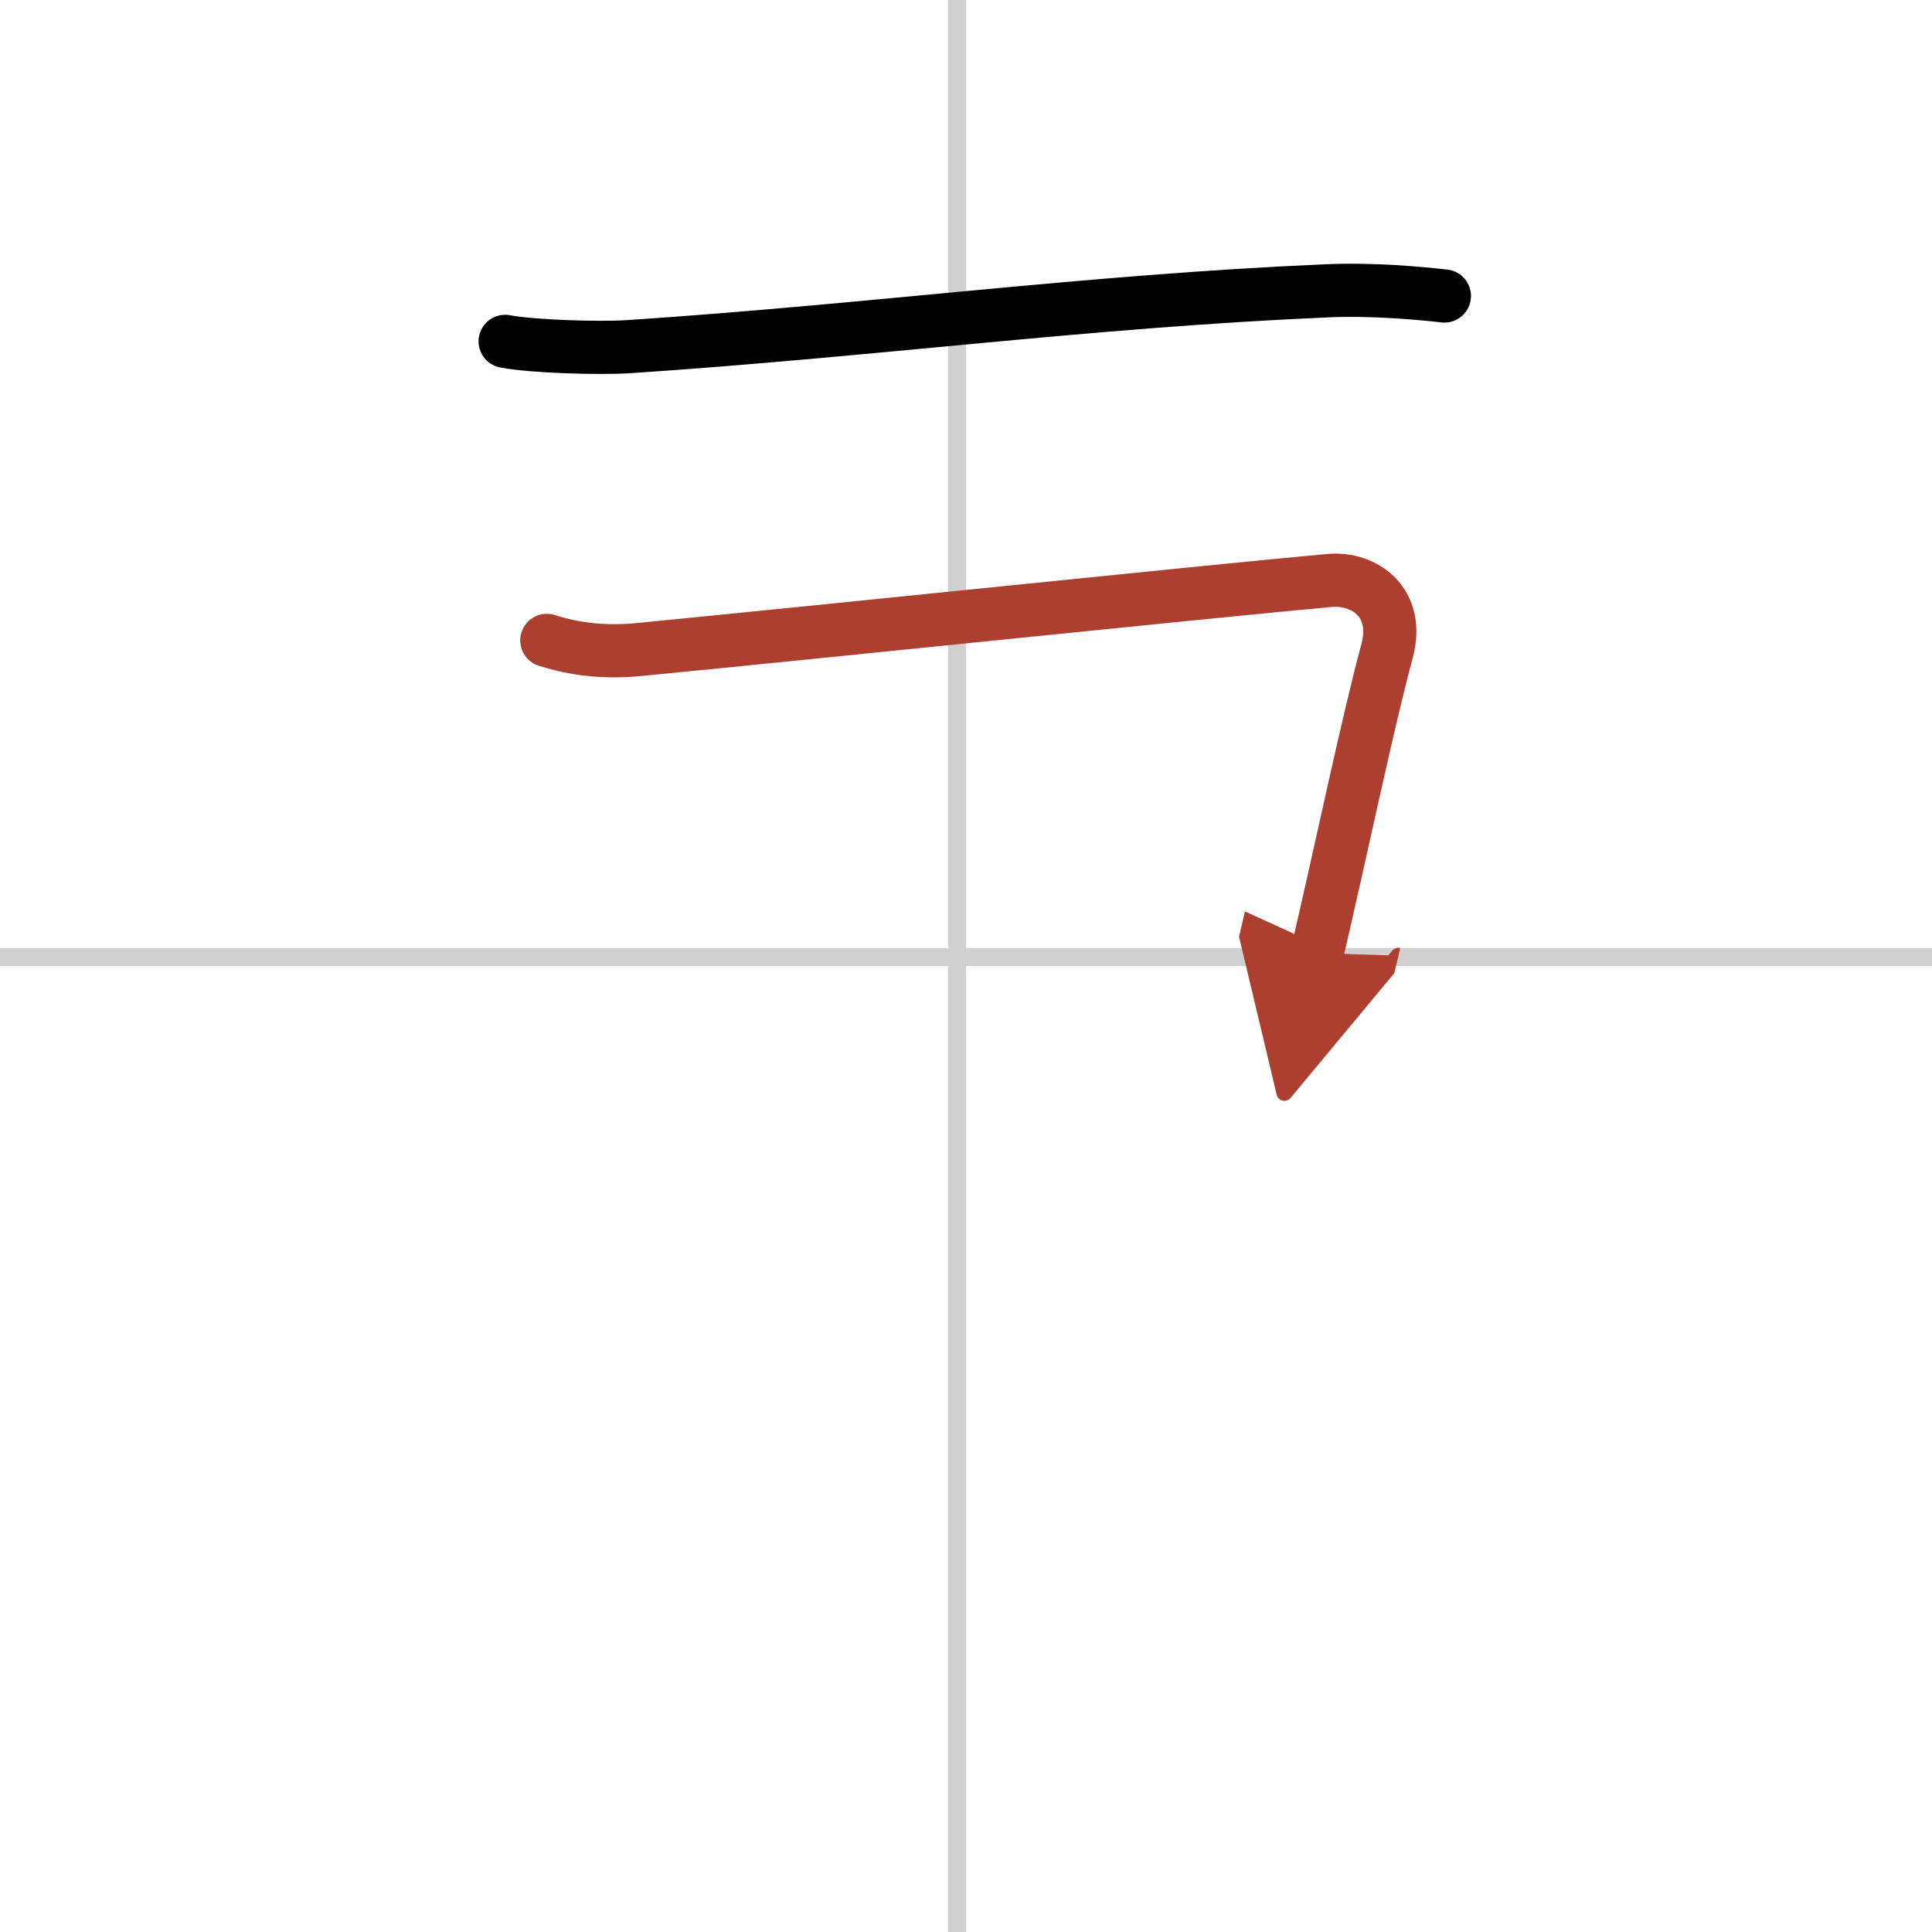
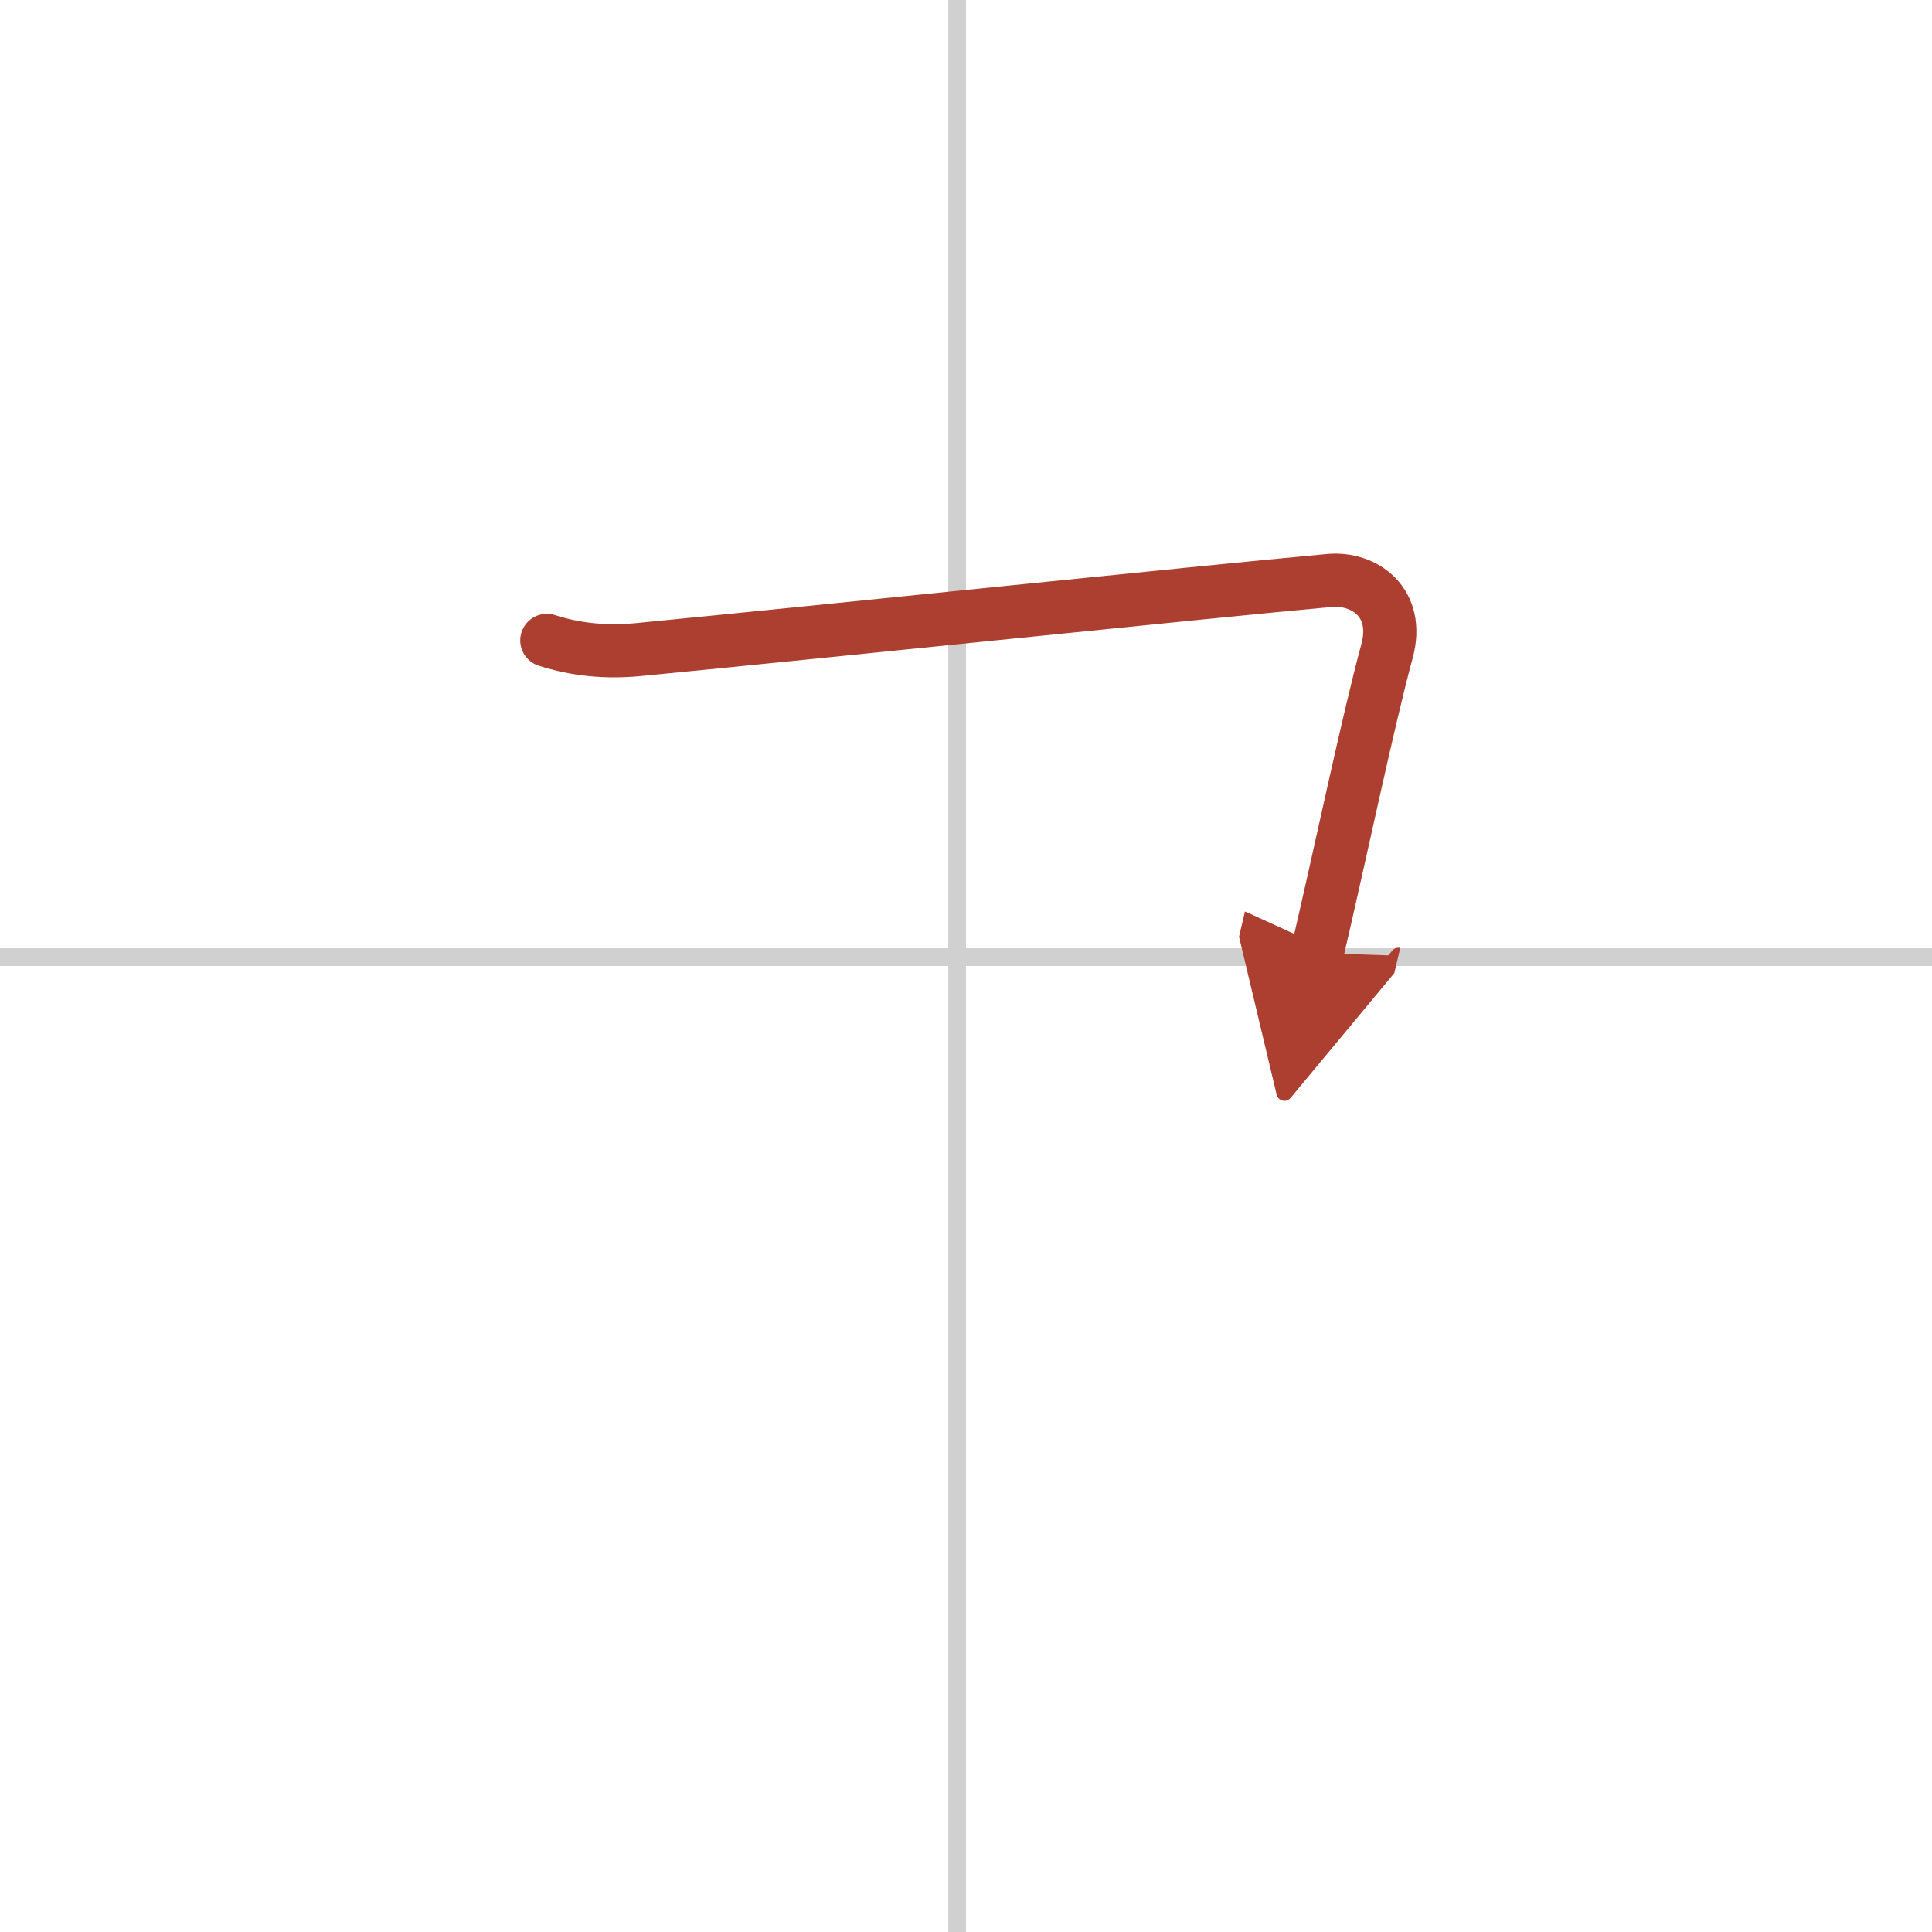
<svg xmlns="http://www.w3.org/2000/svg" width="400" height="400" viewBox="0 0 109 109">
  <defs>
    <marker id="a" markerWidth="4" orient="auto" refX="1" refY="5" viewBox="0 0 10 10">
      <polyline points="0 0 10 5 0 10 1 5" fill="#ad3f31" stroke="#ad3f31" />
    </marker>
  </defs>
  <g fill="none" stroke="#000" stroke-linecap="round" stroke-linejoin="round" stroke-width="3">
    <rect width="100%" height="100%" fill="#fff" stroke="#fff" />
    <line x1="54" x2="54" y2="109" stroke="#d0d0d0" stroke-width="1" />
    <line x2="109" y1="54" y2="54" stroke="#d0d0d0" stroke-width="1" />
-     <path d="m28.5 19.26c1.59 0.3 5.35 0.4 6.94 0.3 13.97-0.93 25.81-2.56 39.36-3.15 2.65-0.12 5.37 0.14 6.69 0.29" />
    <path d="m30.85 36.13c1.15 0.37 2.88 0.74 5.15 0.52 10.62-1.03 31.64-3.23 39-3.9 1.99-0.18 4 1.25 3.25 4-1.05 3.85-2.66 11.55-3.94 17.02" marker-end="url(#a)" stroke="#ad3f31" />
  </g>
</svg>